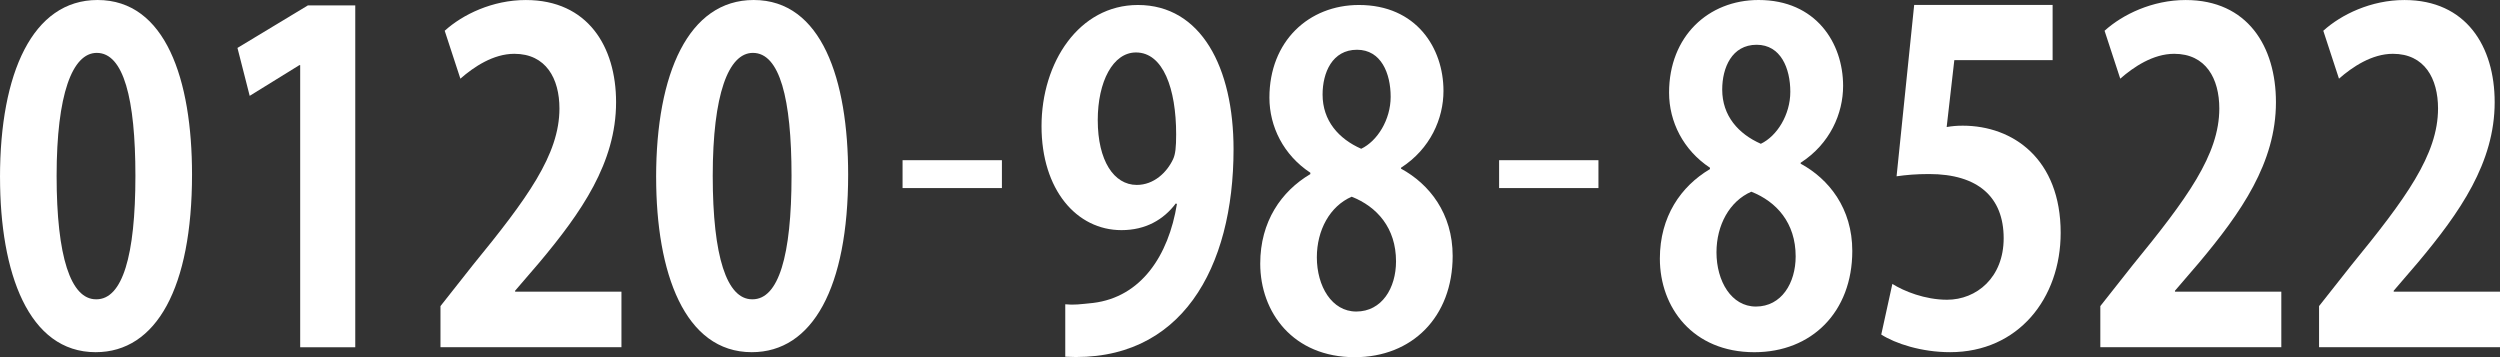
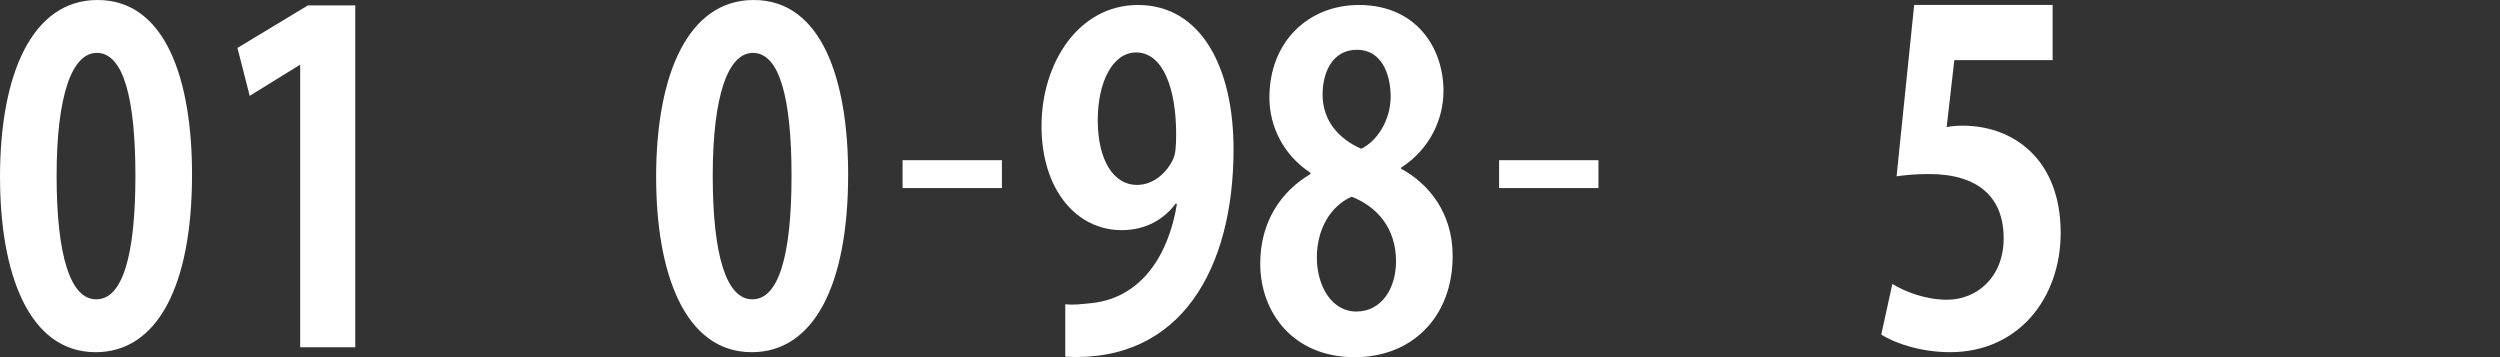
<svg xmlns="http://www.w3.org/2000/svg" id="_レイヤー_2" data-name="レイヤー 2" viewBox="0 0 123.864 17.696">
  <rect x="0" y="0" width="123.864" height="17.696" fill="#333333" stroke="none" />
  <g id="_レイヤー_1-2" data-name="レイヤー 1">
    <g>
      <g>
        <path d="m0,8.781C0,3.629,1.611,0,4.833,0c3.373,0,4.681,3.942,4.681,8.646,0,5.6-1.762,8.803-4.775,8.803-3.335,0-4.738-3.942-4.738-8.668Zm4.776,6.048c1.289,0,1.933-2.15,1.933-6.116,0-3.83-.587-6.093-1.914-6.093-1.213,0-1.99,2.061-1.99,6.093,0,4.01.701,6.116,1.952,6.116h.019Z" style="fill: #fff; stroke-width: 0px;" />
        <path d="m14.873,17.203V3.226h-.038l-2.464,1.523-.606-2.375L15.252.269h2.35v16.935h-2.729Z" style="fill: #fff; stroke-width: 0px;" />
-         <path d="m30.788,17.203h-8.964v-2.038l1.592-2.017c2.71-3.314,4.302-5.488,4.302-7.772,0-1.479-.664-2.71-2.236-2.71-1.042,0-2.009.65-2.672,1.232l-.777-2.374c.891-.807,2.369-1.523,4.018-1.523,3.07,0,4.473,2.307,4.473,5.062,0,3.001-1.725,5.466-3.809,7.952l-1.194,1.389v.045h5.269v2.755Z" style="fill: #fff; stroke-width: 0px;" />
        <path d="m32.508,8.781c0-5.152,1.611-8.781,4.833-8.781,3.373,0,4.681,3.942,4.681,8.646,0,5.6-1.762,8.803-4.775,8.803-3.335,0-4.738-3.942-4.738-8.668Zm4.776,6.048c1.289,0,1.933-2.15,1.933-6.116,0-3.83-.587-6.093-1.914-6.093-1.213,0-1.99,2.061-1.99,6.093,0,4.01.701,6.116,1.952,6.116h.019Z" style="fill: #fff; stroke-width: 0px;" />
      </g>
      <g>
-         <path d="m84.722,8.311c-1.326-.874-2.027-2.285-2.027-3.719,0-2.8,1.952-4.592,4.435-4.592,2.843,0,4.188,2.128,4.188,4.256,0,1.367-.645,2.867-2.104,3.808v.045c1.402.761,2.559,2.217,2.559,4.323,0,3.024-2.01,5.018-4.852,5.018-3.052,0-4.682-2.218-4.682-4.637,0-2.083,1.043-3.584,2.482-4.435v-.067Zm4.245,4.391c0-1.658-.947-2.711-2.198-3.204-1.08.471-1.725,1.658-1.725,3.002,0,1.434.739,2.688,1.952,2.688,1.27,0,1.971-1.165,1.971-2.486Zm-3.639-8.266c0,1.299.796,2.195,1.914,2.688.797-.381,1.46-1.434,1.46-2.576,0-1.165-.474-2.33-1.668-2.33-1.231,0-1.706,1.142-1.706,2.217Z" style="fill: #fff; stroke-width: 0px;" />
        <path d="m101.698.247v2.732h-4.87l-.379,3.315c.265-.045.492-.067.796-.067,2.501,0,4.852,1.658,4.852,5.309,0,3.248-2.104,5.913-5.478,5.913-1.421,0-2.71-.425-3.411-.873l.55-2.509c.568.358,1.61.784,2.71.784,1.459,0,2.805-1.098,2.805-3.047,0-2.038-1.27-3.181-3.695-3.181-.645,0-1.138.045-1.611.112l.872-8.489h6.86Z" style="fill: #fff; stroke-width: 0px;" />
-         <path d="m113.027,17.203h-8.965v-2.038l1.593-2.017c2.71-3.314,4.302-5.488,4.302-7.772,0-1.479-.663-2.71-2.236-2.71-1.042,0-2.009.65-2.672,1.232l-.777-2.374c.891-.807,2.369-1.523,4.018-1.523,3.07,0,4.473,2.307,4.473,5.062,0,3.001-1.725,5.466-3.81,7.952l-1.193,1.389v.045h5.269v2.755Z" style="fill: #fff; stroke-width: 0px;" />
-         <path d="m123.864,17.203h-8.965v-2.038l1.593-2.017c2.71-3.314,4.302-5.488,4.302-7.772,0-1.479-.663-2.71-2.236-2.71-1.042,0-2.009.65-2.672,1.232l-.777-2.374c.891-.807,2.369-1.523,4.018-1.523,3.07,0,4.473,2.307,4.473,5.062,0,3.001-1.725,5.466-3.81,7.952l-1.193,1.389v.045h5.269v2.755Z" style="fill: #fff; stroke-width: 0px;" />
      </g>
      <g>
        <path d="m58.255,10.081c-.606.806-1.498,1.321-2.691,1.321-2.217,0-3.961-1.994-3.961-5.152,0-3.158,1.857-6.003,4.776-6.003,3.127,0,4.738,3.091,4.738,7.146,0,5.869-2.577,10.595-8.338,10.281v-2.598c.436.044.72,0,1.383-.067,2.369-.291,3.733-2.33,4.15-4.906l-.057-.021Zm-3.866-4.122c0,1.994.796,3.203,1.933,3.203.853,0,1.497-.627,1.8-1.277.114-.246.151-.582.151-1.232,0-2.262-.644-4.054-1.99-4.054-1.137,0-1.895,1.434-1.895,3.36Z" style="fill: #fff; stroke-width: 0px;" />
        <path d="m64.922,8.558c-1.327-.874-2.028-2.285-2.028-3.719,0-2.8,1.952-4.592,4.436-4.592,2.842,0,4.188,2.128,4.188,4.256,0,1.367-.644,2.867-2.104,3.808v.045c1.402.761,2.559,2.217,2.559,4.323,0,3.024-2.009,5.018-4.852,5.018-3.052,0-4.682-2.217-4.682-4.637,0-2.083,1.043-3.584,2.483-4.435v-.067Zm4.245,4.391c0-1.658-.947-2.711-2.198-3.203-1.08.47-1.725,1.657-1.725,3.001,0,1.434.739,2.688,1.952,2.688,1.27,0,1.971-1.165,1.971-2.486Zm-3.639-8.266c0,1.299.796,2.195,1.914,2.688.796-.381,1.459-1.434,1.459-2.576,0-1.165-.474-2.33-1.667-2.33-1.232,0-1.706,1.142-1.706,2.217Z" style="fill: #fff; stroke-width: 0px;" />
      </g>
      <path d="m44.718,7.937h4.922v1.381h-4.922v-1.381Z" style="fill: #fff; stroke-width: 0px;" />
      <path d="m74.274,7.937h4.922v1.381h-4.922v-1.381Z" style="fill: #fff; stroke-width: 0px;" />
    </g>
  </g>
</svg>